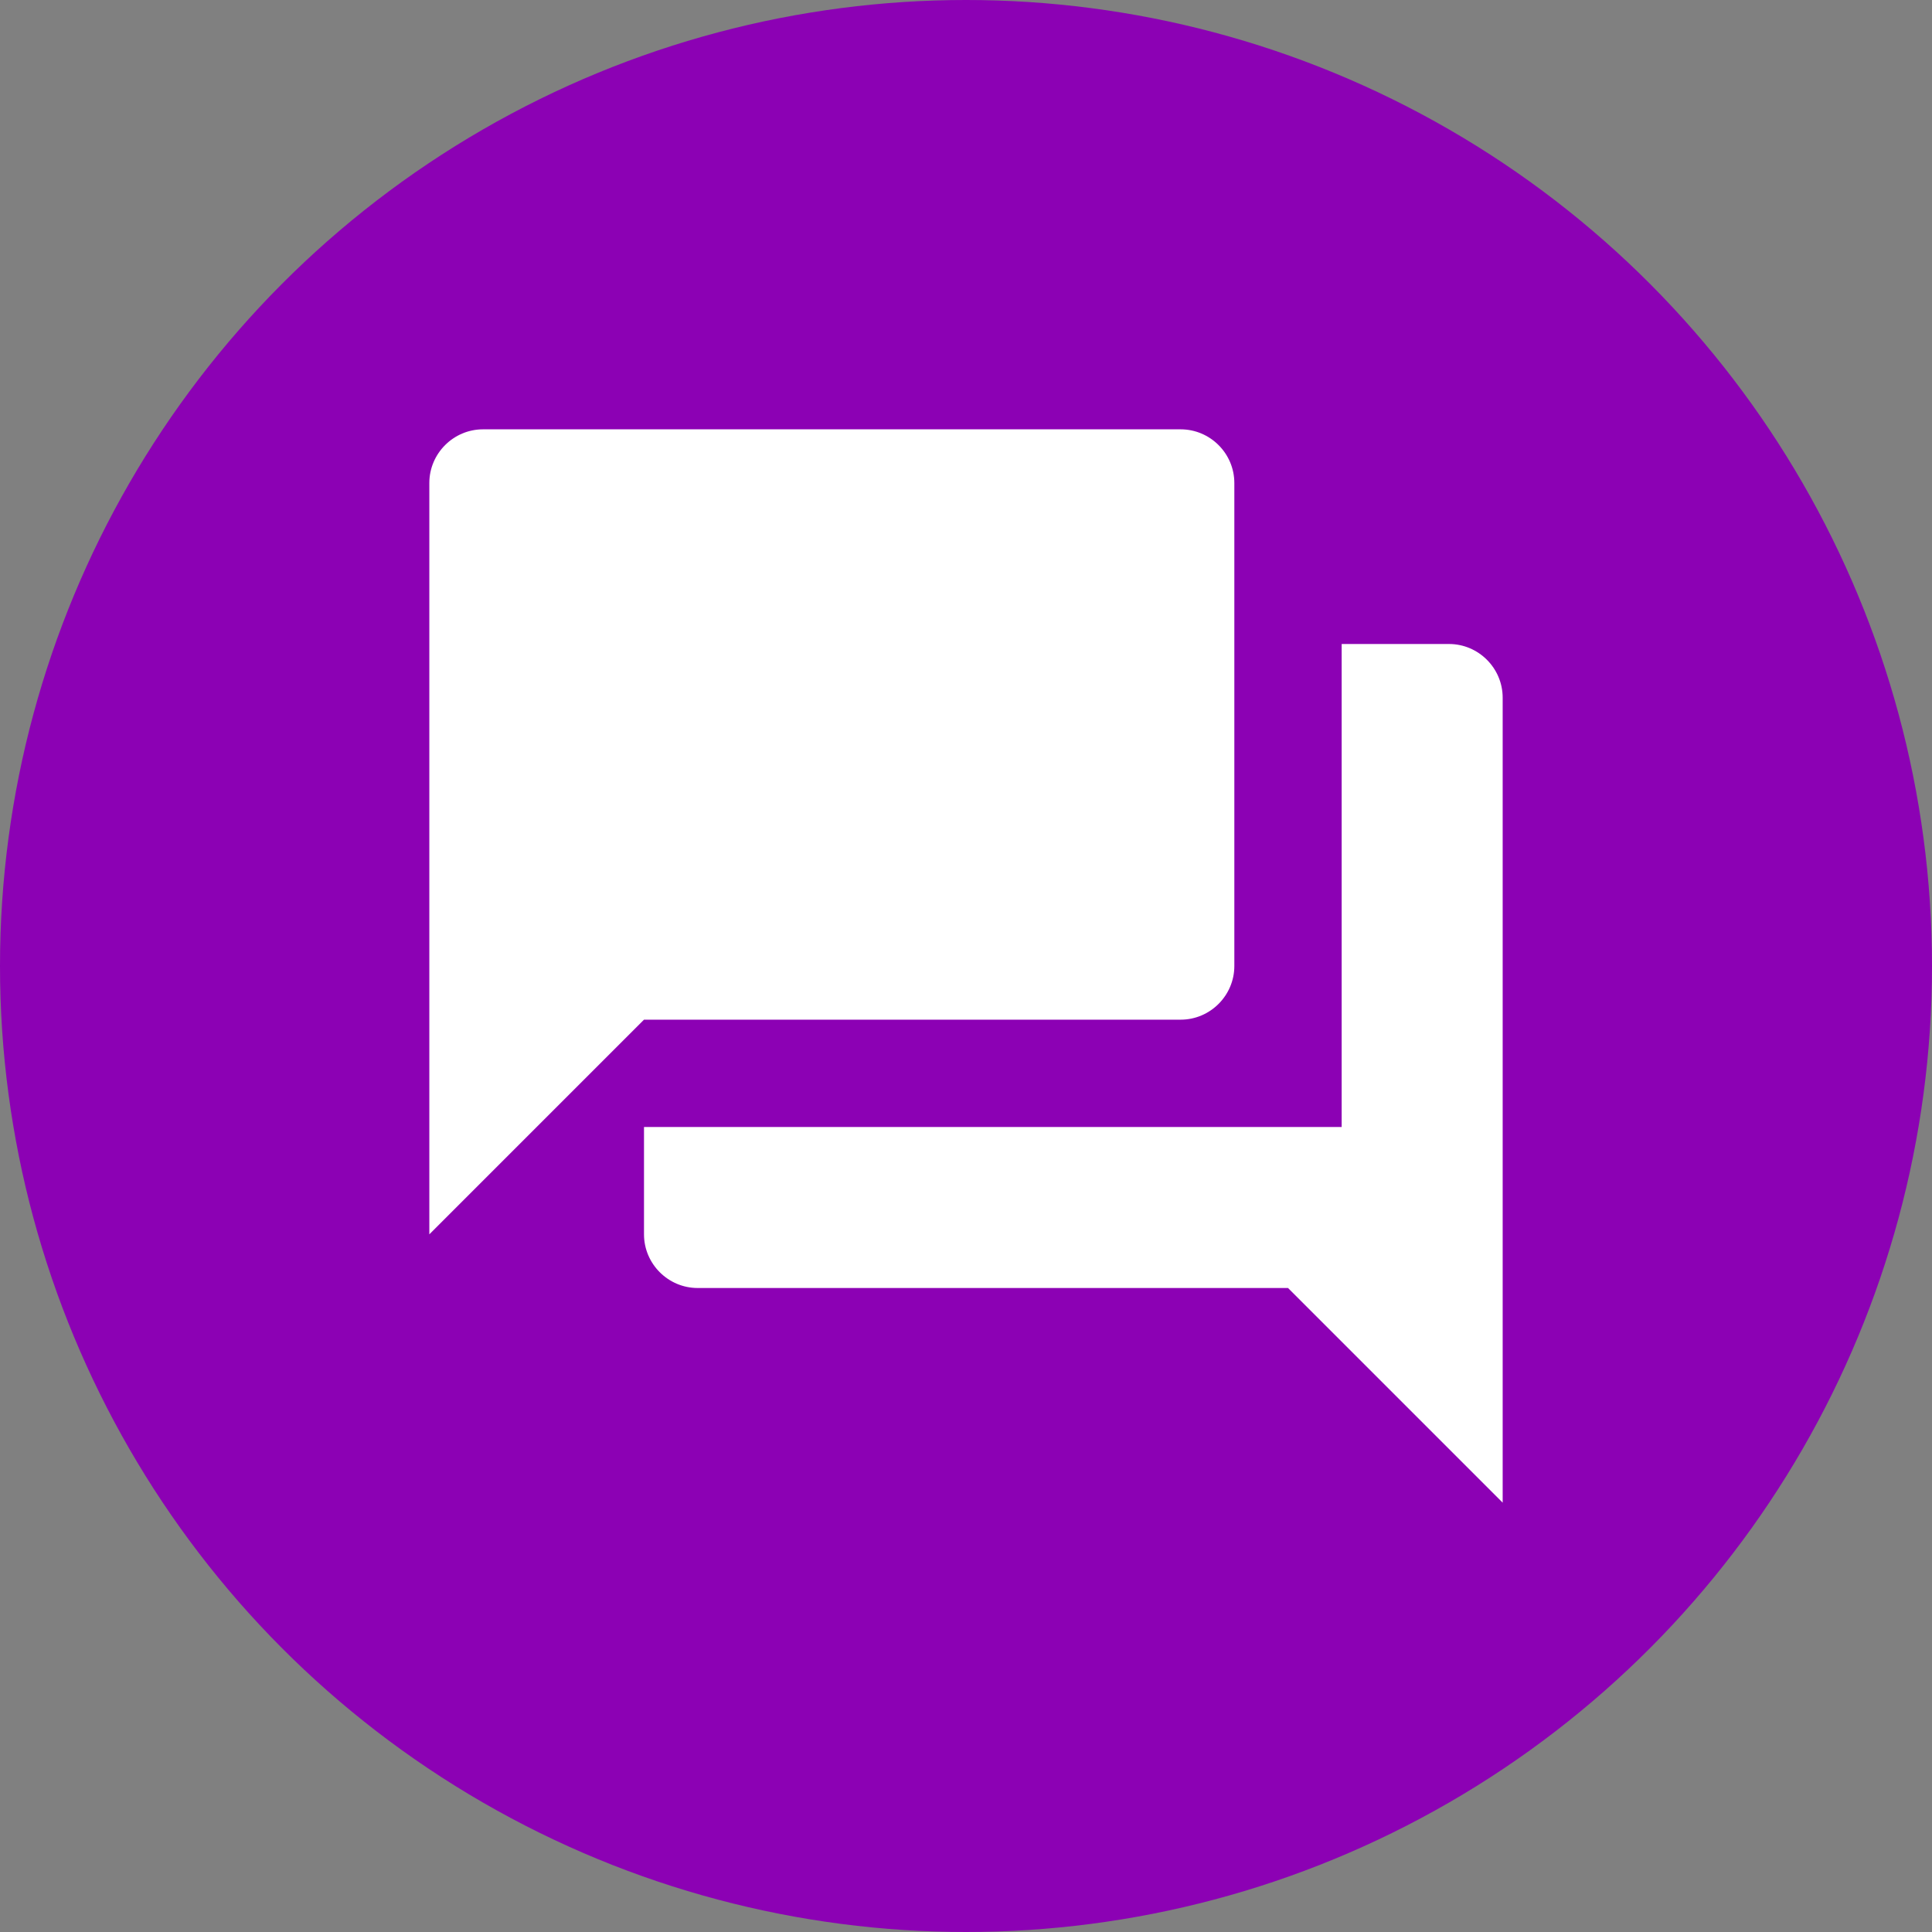
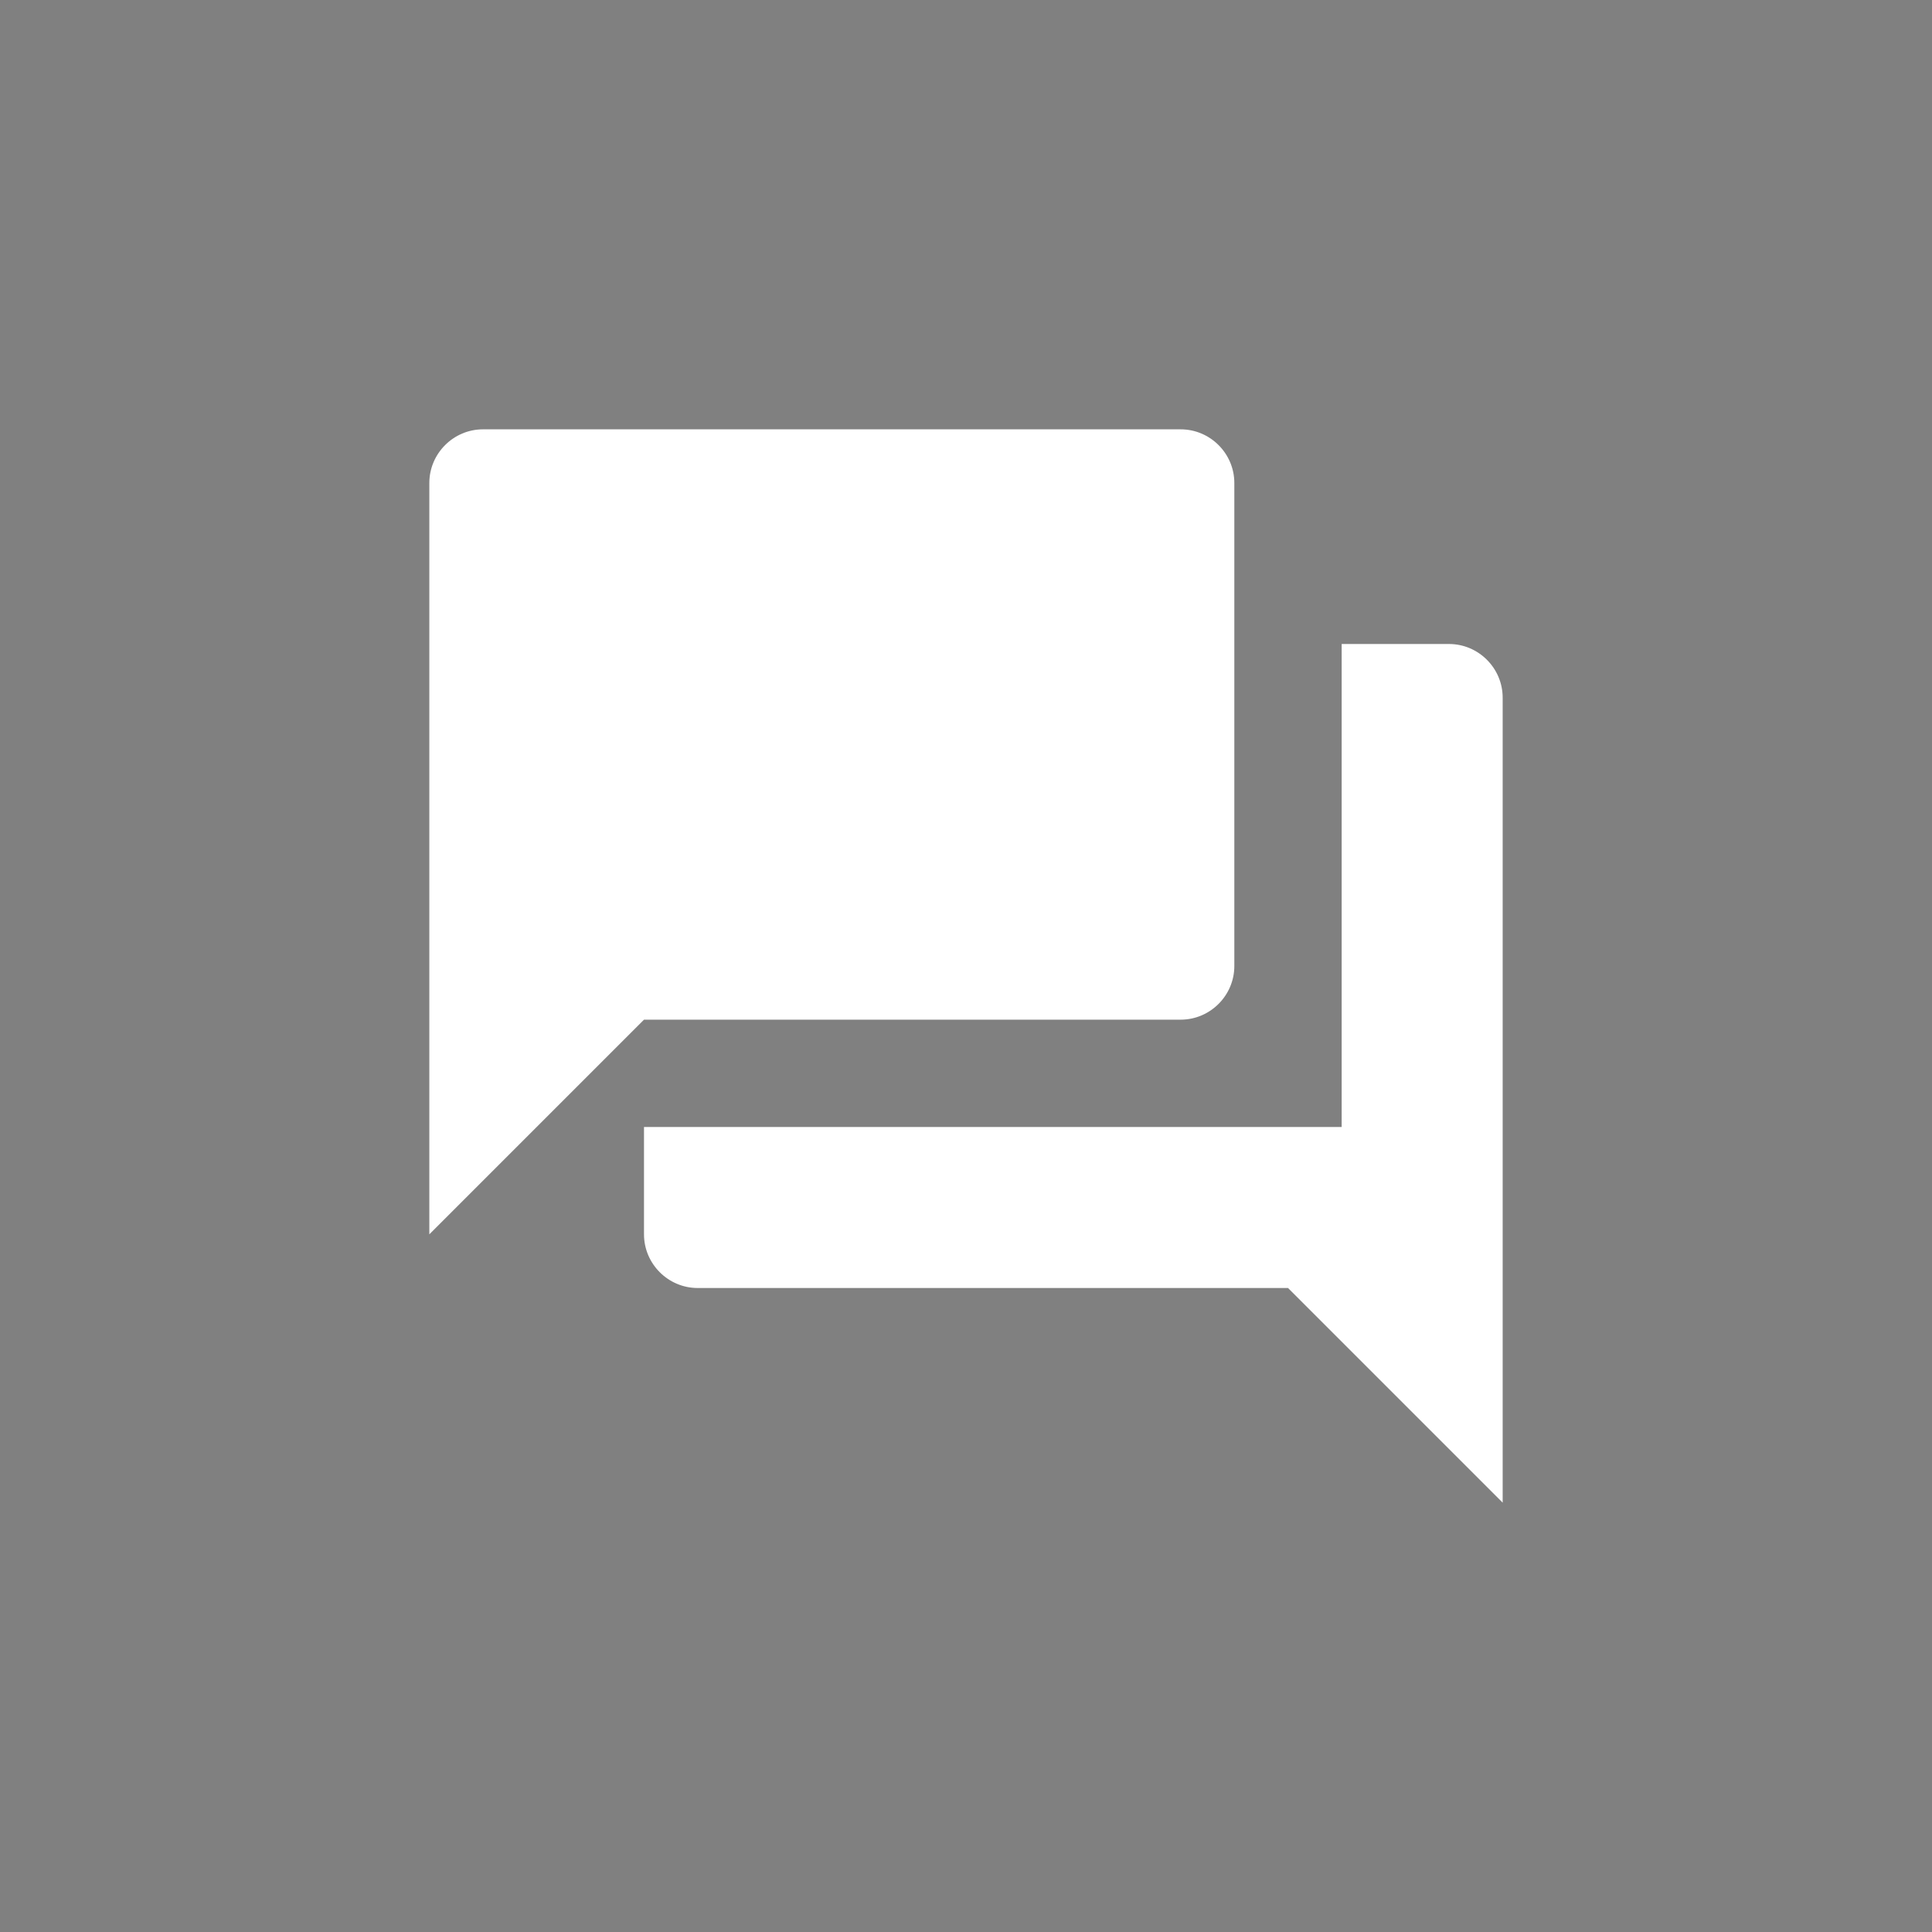
<svg xmlns="http://www.w3.org/2000/svg" width="36px" height="36px" viewBox="0 0 36 36">
  <rect x="0" y="0" width="36" height="36" fill="#808080" stroke="none" />
  <title>customer service icon</title>
  <desc>Created with Sketch.</desc>
  <defs />
  <g id="Design" stroke="none" stroke-width="1" fill="none" fill-rule="evenodd">
    <g id="Contact-Form-Populated" transform="translate(-60, -391)">
      <g id="Side-Bar-Cards" transform="translate(30, 367)">
        <g id="Customer-Service">
          <g id="customer-service-icon" transform="translate(30, 24)">
-             <circle id="Oval-6" fill="#8C01B4" cx="18" cy="18" r="18" />
            <g id="customer-service" transform="translate(6, 6)">
              <polygon id="Shape" points="0 0 24 0 24 24 0 24" />
              <path d="M21,6 L19,6 L19,15 L6,15 L6,17 C6,17.55 6.45,18 7,18 L18,18 L22,22 L22,7 C22,6.45 21.55,6 21,6 Z M17,12 L17,3 C17,2.45 16.55,2 16,2 L3,2 C2.45,2 2,2.45 2,3 L2,17 L6,13 L16,13 C16.55,13 17,12.55 17,12 Z" id="Shape" fill="#FFFFFF" fill-rule="nonzero" />
            </g>
          </g>
        </g>
      </g>
    </g>
  </g>
</svg>